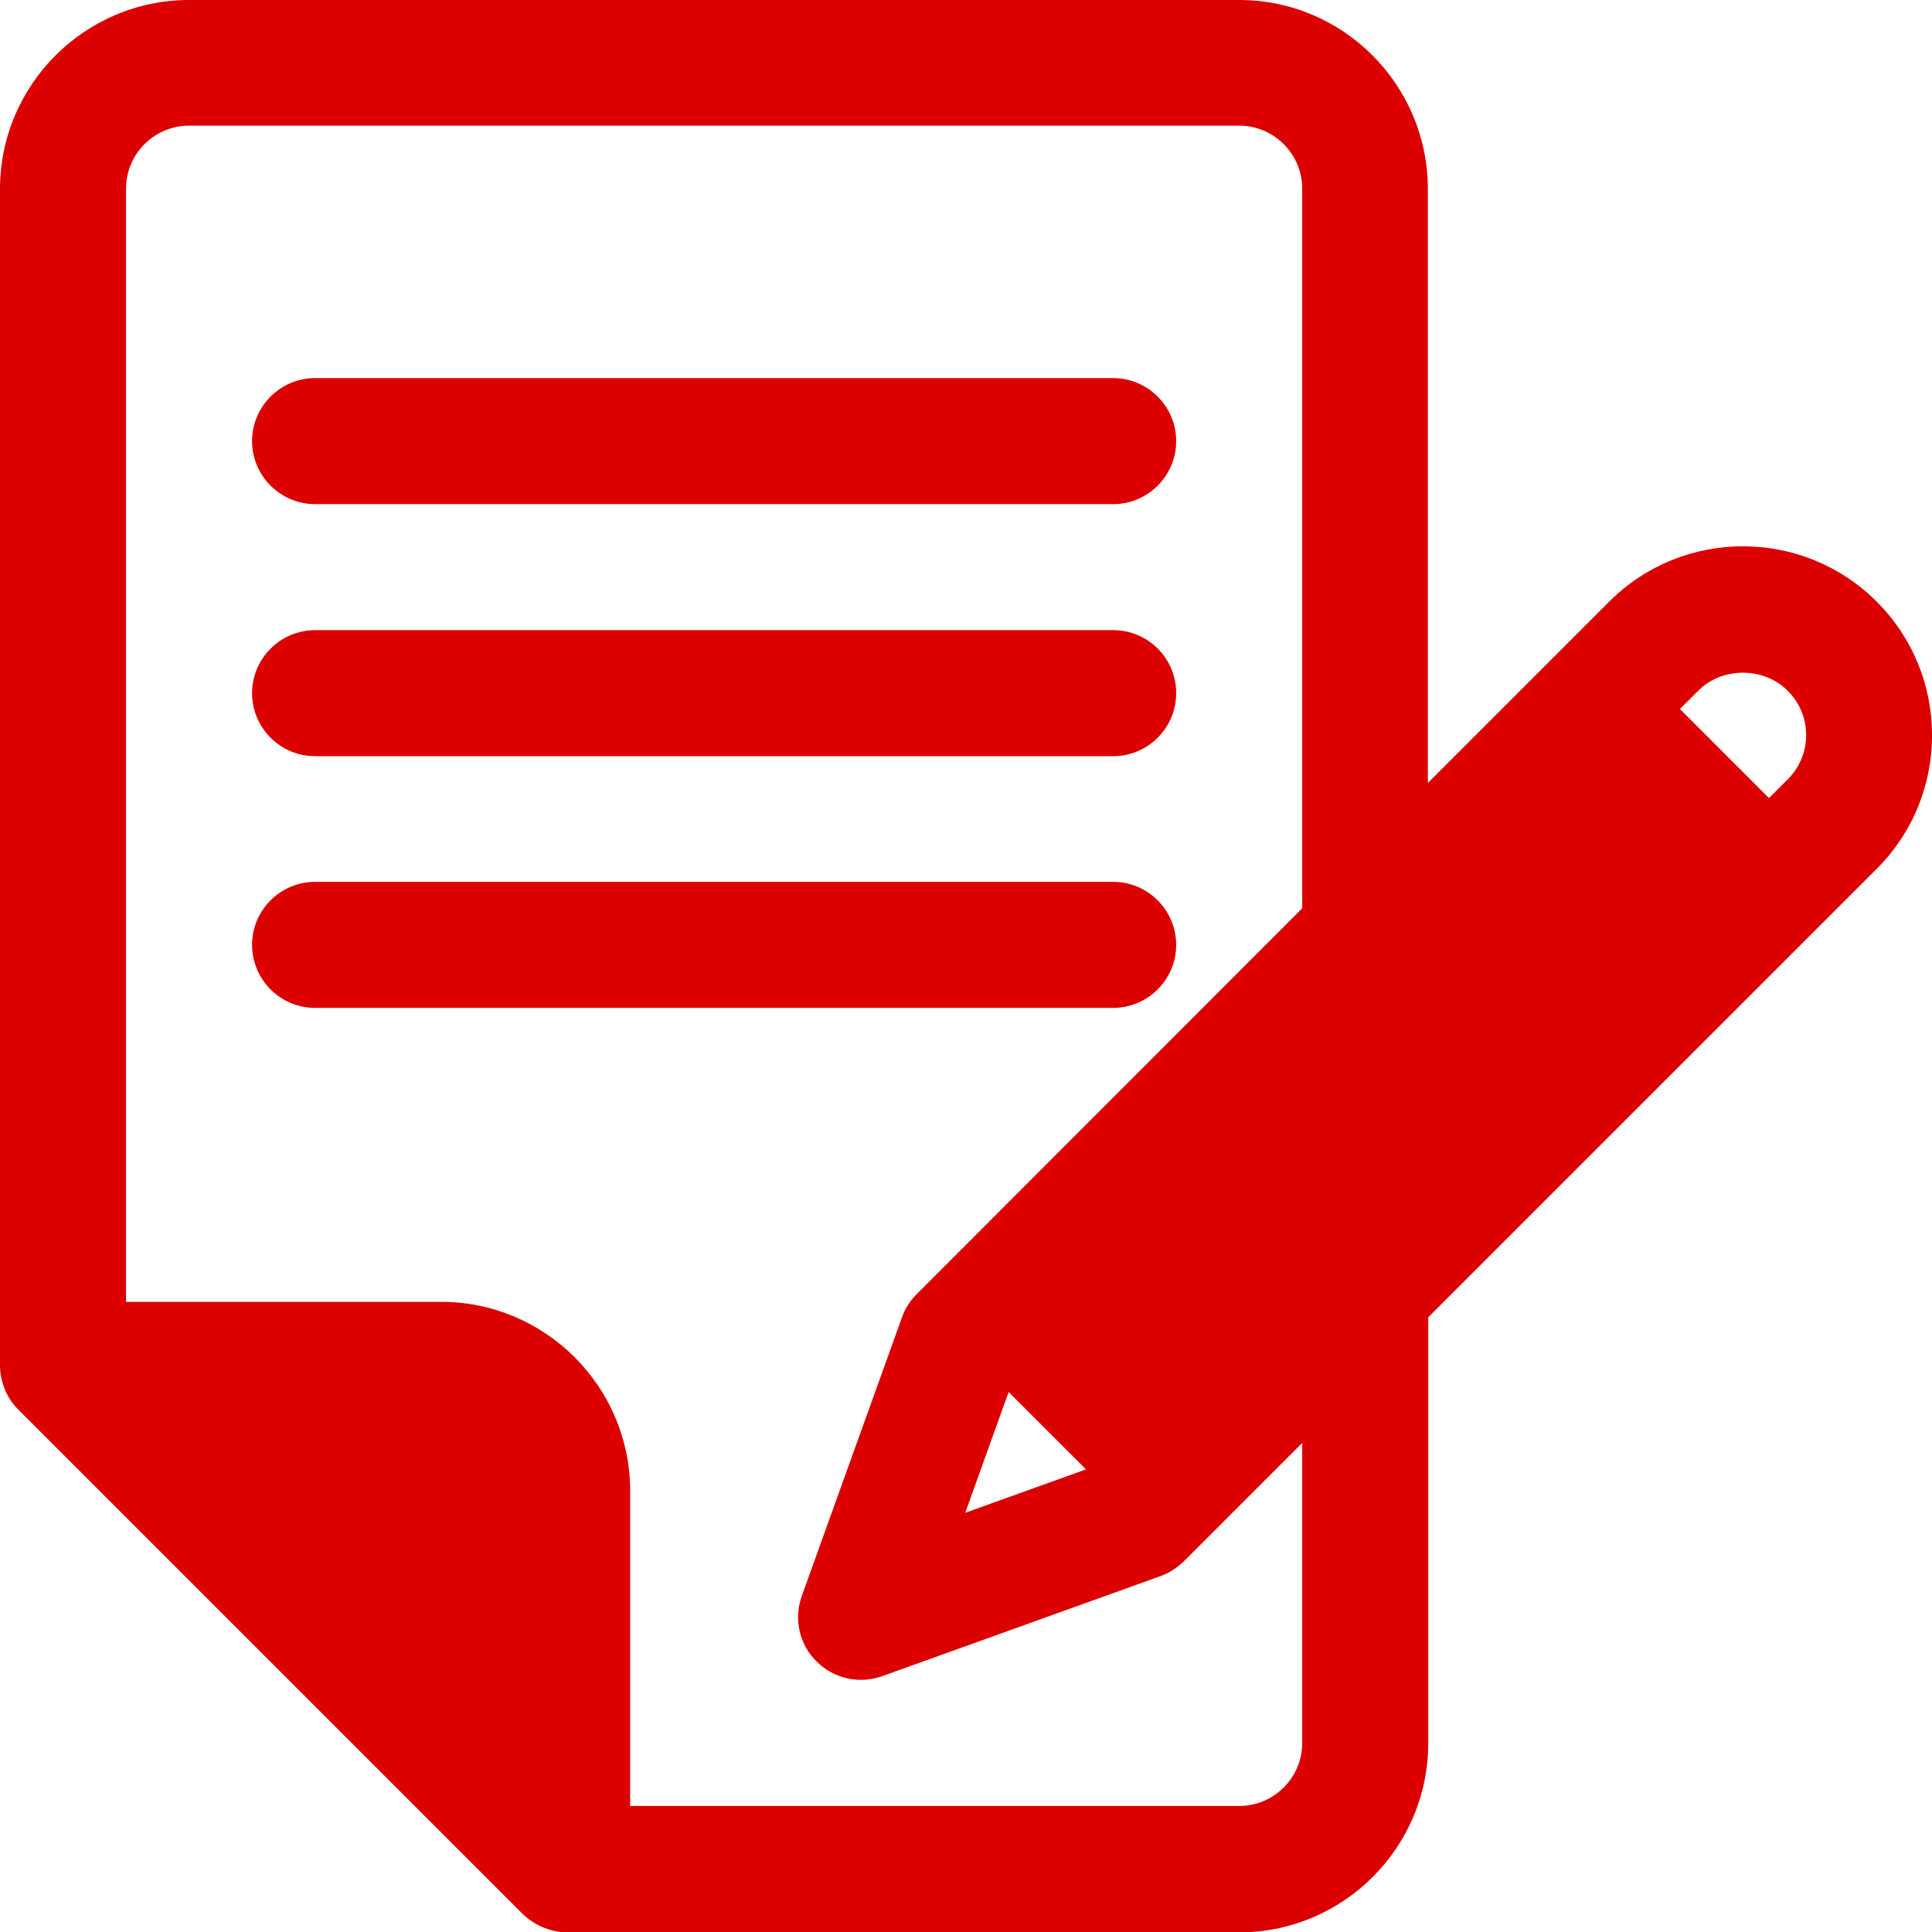
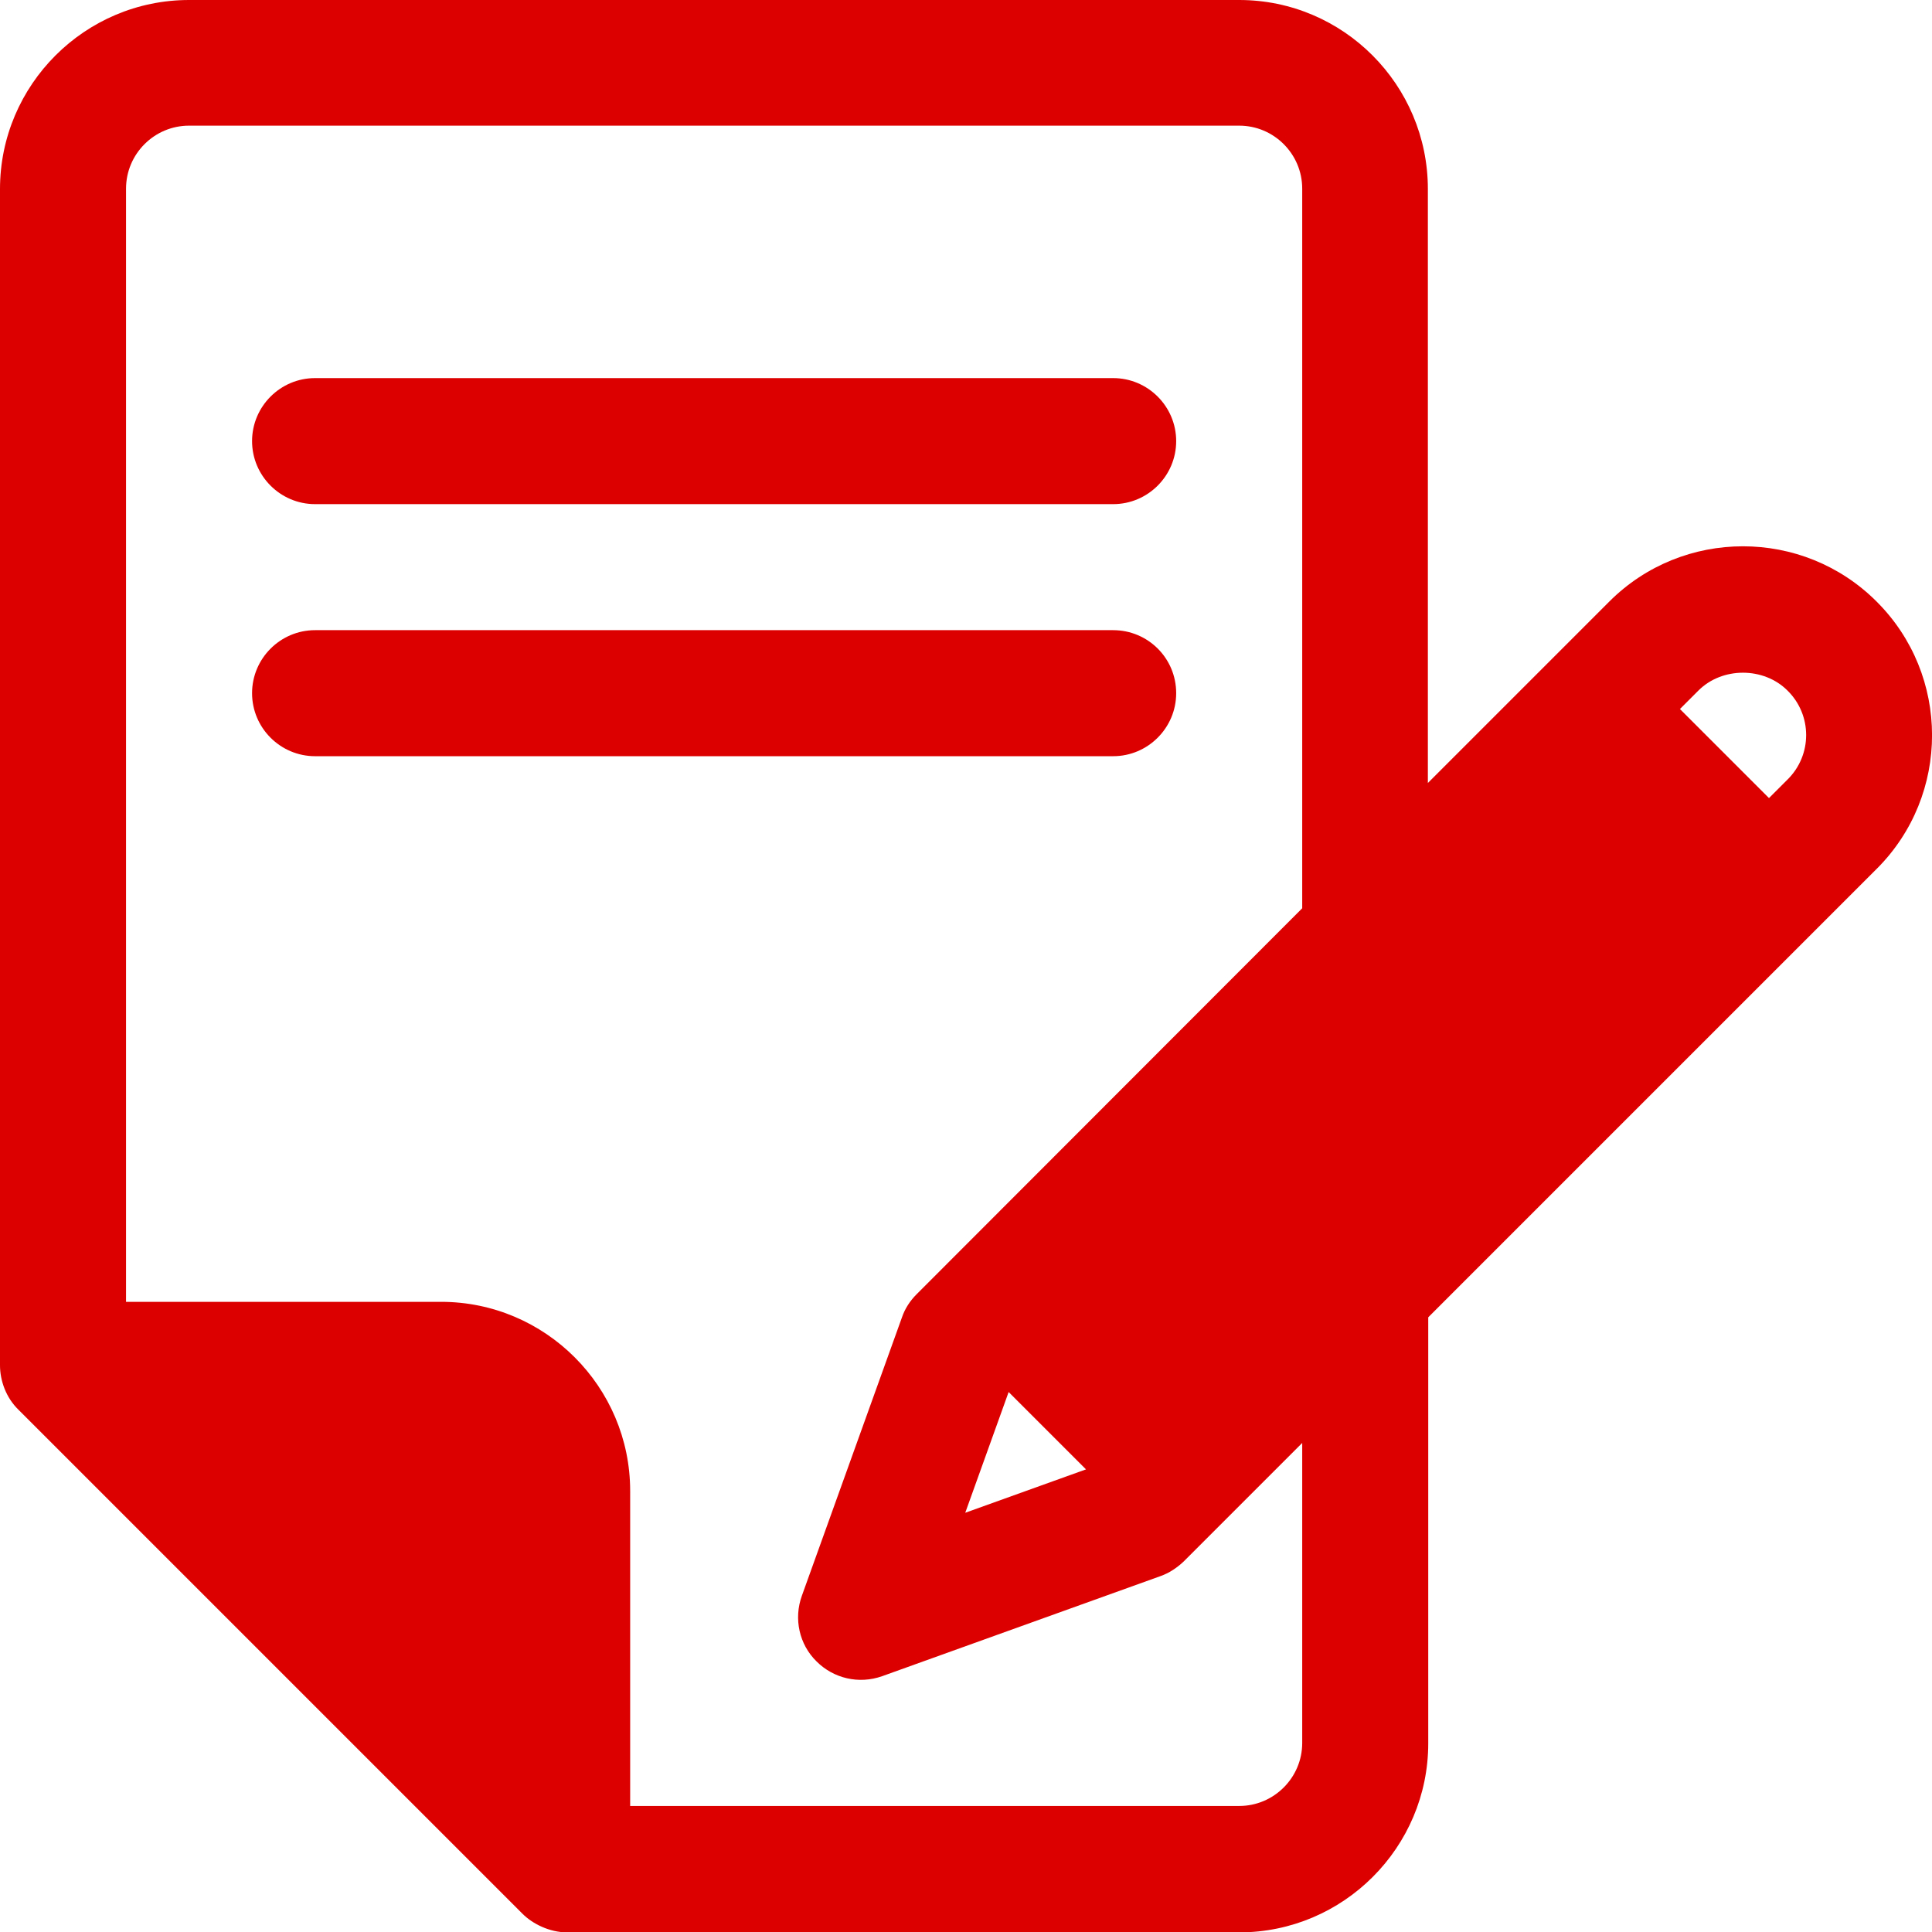
<svg xmlns="http://www.w3.org/2000/svg" version="1.1" id="Layer_1" x="0px" y="0px" viewBox="0 0 512 512" style="enable-background:new 0 0 512 512;" xml:space="preserve">
  <style type="text/css">
	.st0{fill:#DC0000;}
</style>
  <g>
    <g>
      <g>
        <path class="st0" d="M295,100.2H83.5c-9.2,0-16.7,7.5-16.7,16.7s7.5,16.7,16.7,16.7H295c9.2,0,16.7-7.5,16.7-16.7     S304.2,100.2,295,100.2z" />
      </g>
    </g>
    <g>
      <g>
        <path class="st0" d="M295,167H83.5c-9.2,0-16.7,7.5-16.7,16.7s7.5,16.7,16.7,16.7H295c9.2,0,16.7-7.5,16.7-16.7     C311.7,174.4,304.2,167,295,167z" />
      </g>
    </g>
    <g>
      <g>
-         <path class="st0" d="M295,233.7H83.5c-9.2,0-16.7,7.5-16.7,16.7c0,9.2,7.5,16.7,16.7,16.7H295c9.2,0,16.7-7.5,16.7-16.7     C311.7,241.2,304.2,233.7,295,233.7z" />
-       </g>
+         </g>
    </g>
    <g>
      <g>
        <path class="st0" d="M497.3,159.4c-19.5-19.5-51.3-19.5-70.8,0l-48.1,48.1V50.1c0-27.6-22.4-50.1-50-50.1H50.1     C22.5,0,0,22.5,0,50.1v311.7c0,4.1,1.6,8.6,4.9,11.8l133.6,133.6c2.6,2.6,7.1,4.9,11.8,4.9h178.1c27.6,0,50.1-22.5,50.1-50.1     V349.1l118.9-118.9C516.9,210.7,516.9,178.9,497.3,159.4z M345.1,461.9L345.1,461.9c0,9.2-7.5,16.7-16.7,16.7H167v-83.5     c0-27.6-22.5-50.1-50.1-50.1H33.4V50c0-9.2,7.5-16.7,16.7-16.7h278.3c9.2,0,16.7,7.5,16.7,16.7v190.7L242.9,343     c-1.7,1.7-3.1,3.8-3.9,6.2l-26.5,73.7c-2.2,6.1-0.7,12.9,3.9,17.4c4.5,4.5,11.2,6.1,17.4,3.9l73.7-26.5c2.3-0.8,4.4-2.2,6.2-3.9     l31.4-31.4V461.9L345.1,461.9z M287.8,389.4l-32,11.5l11.5-32L287.8,389.4z M473.7,206.6l-4.9,4.9l-23.6-23.6l4.9-4.9     c6.3-6.3,17.3-6.3,23.6,0C480.3,189.5,480.3,200.1,473.7,206.6z" />
      </g>
    </g>
  </g>
</svg>